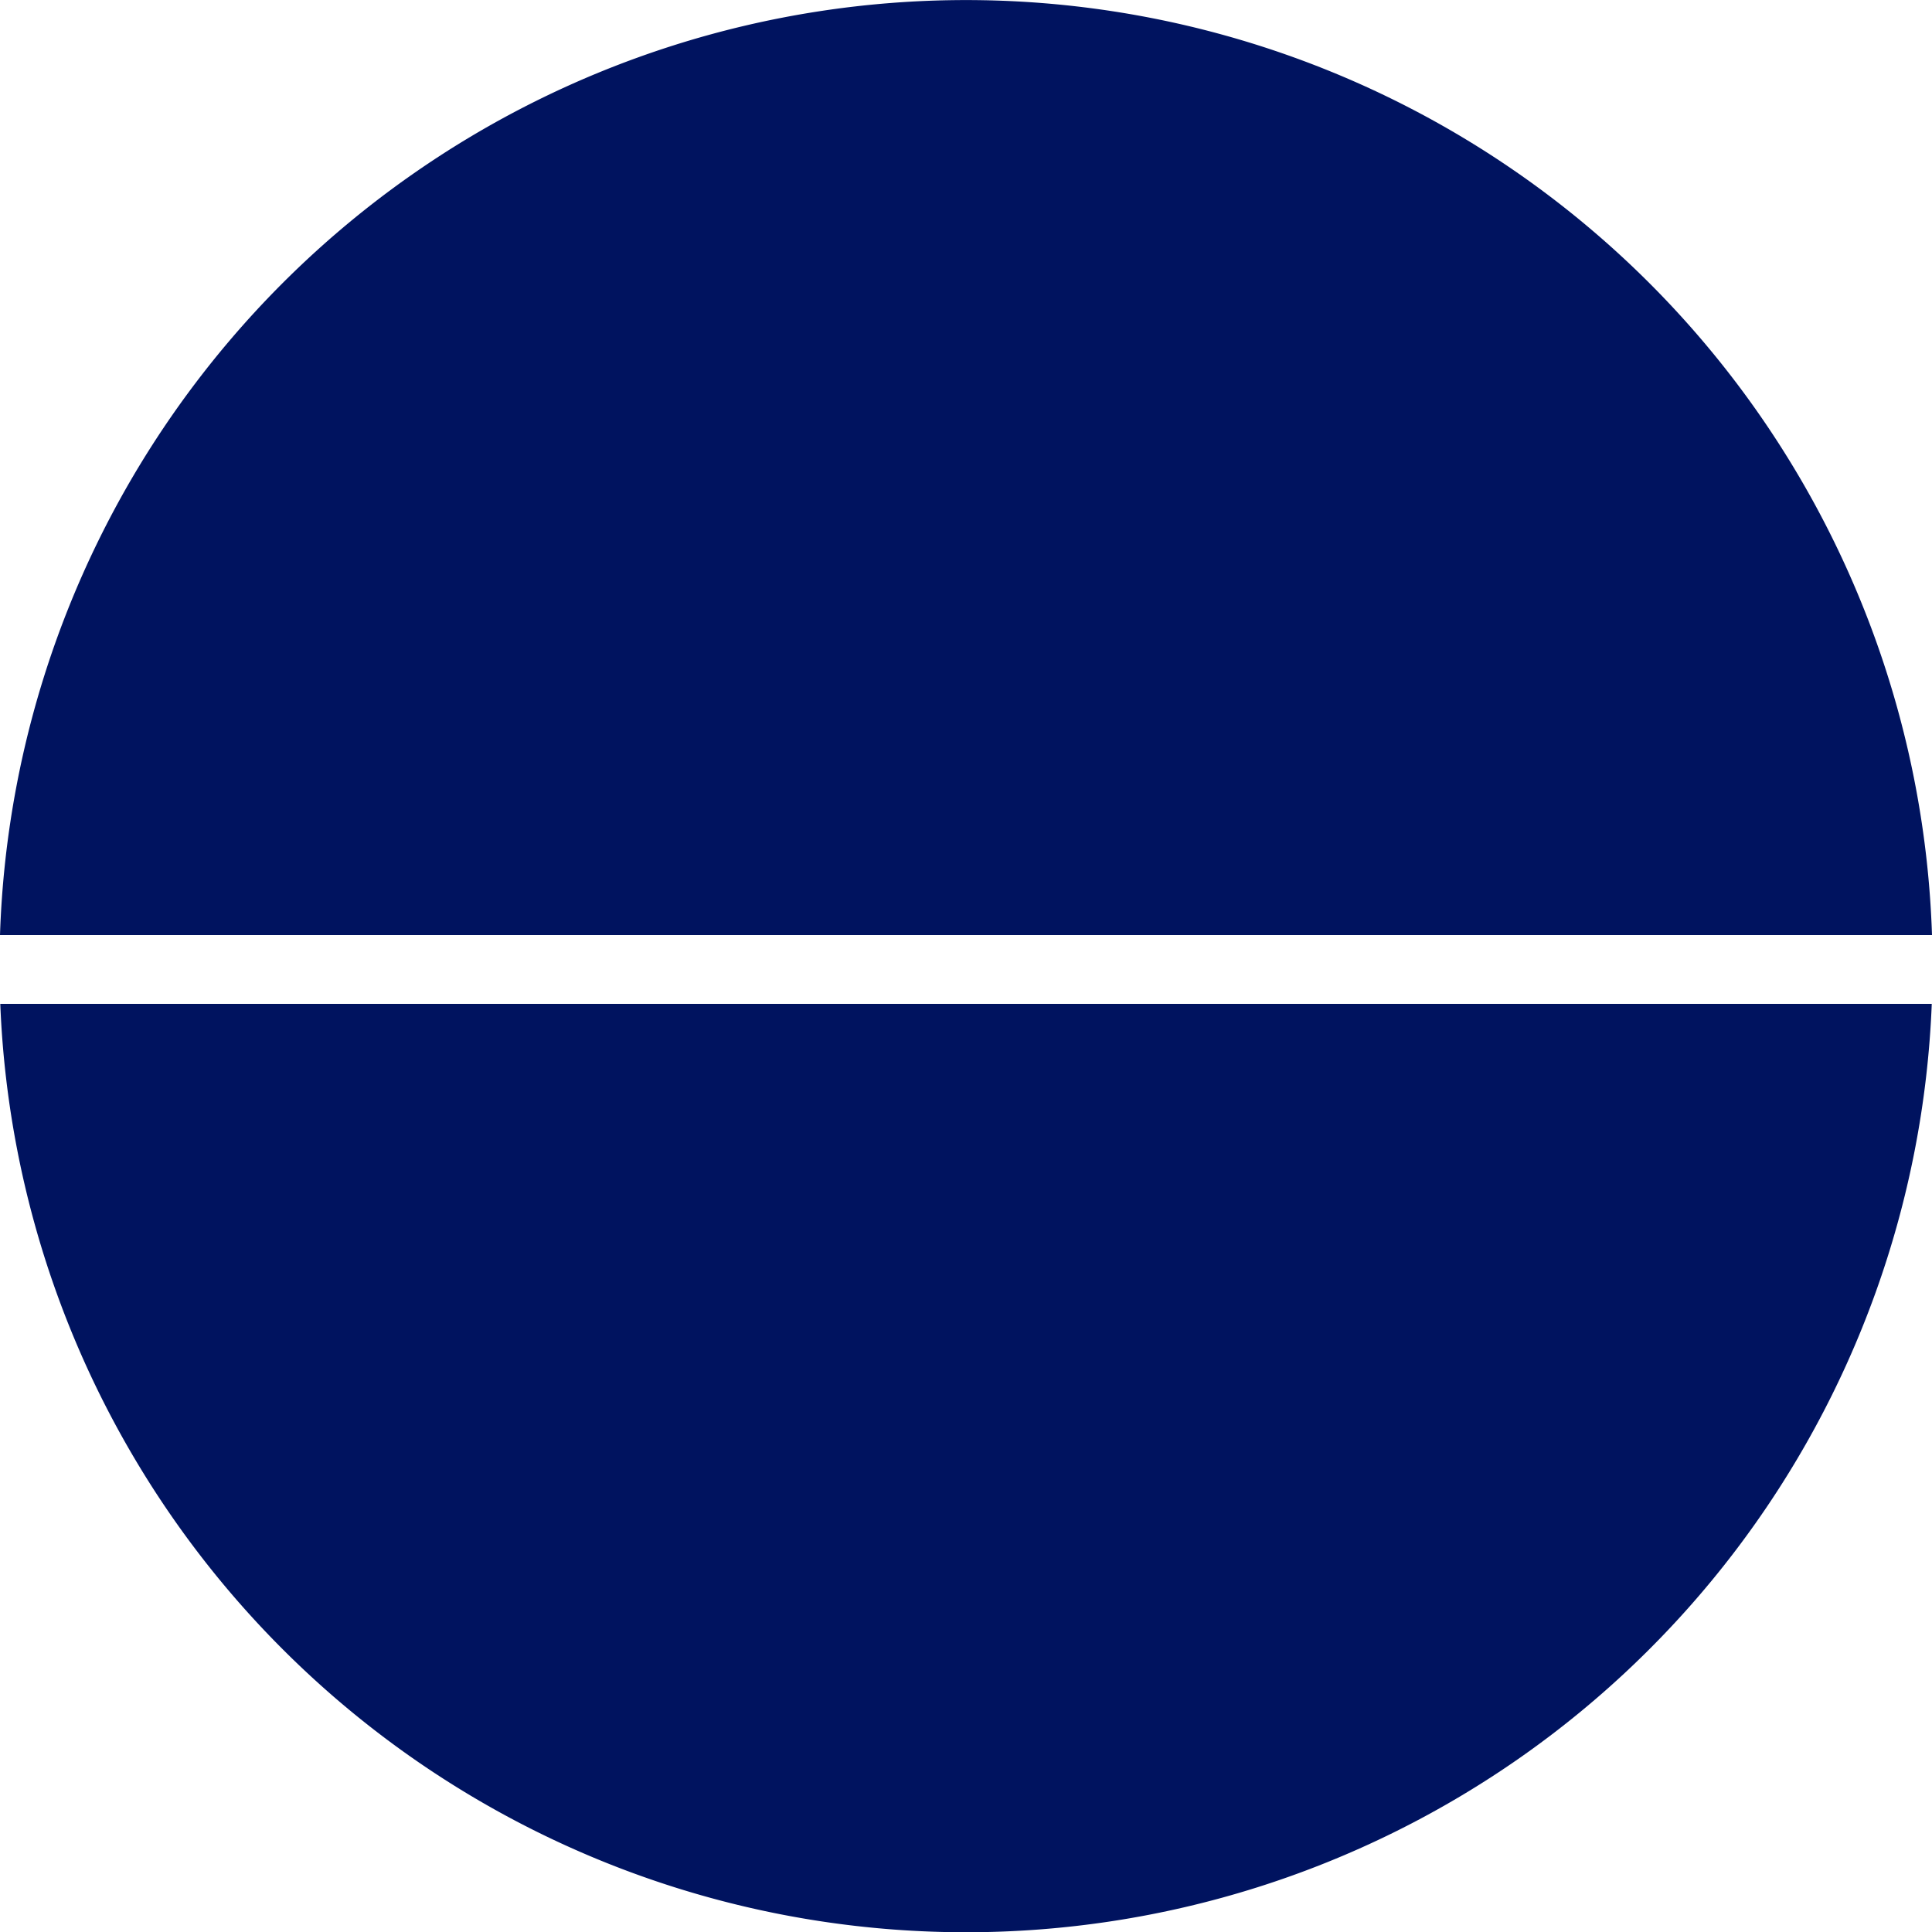
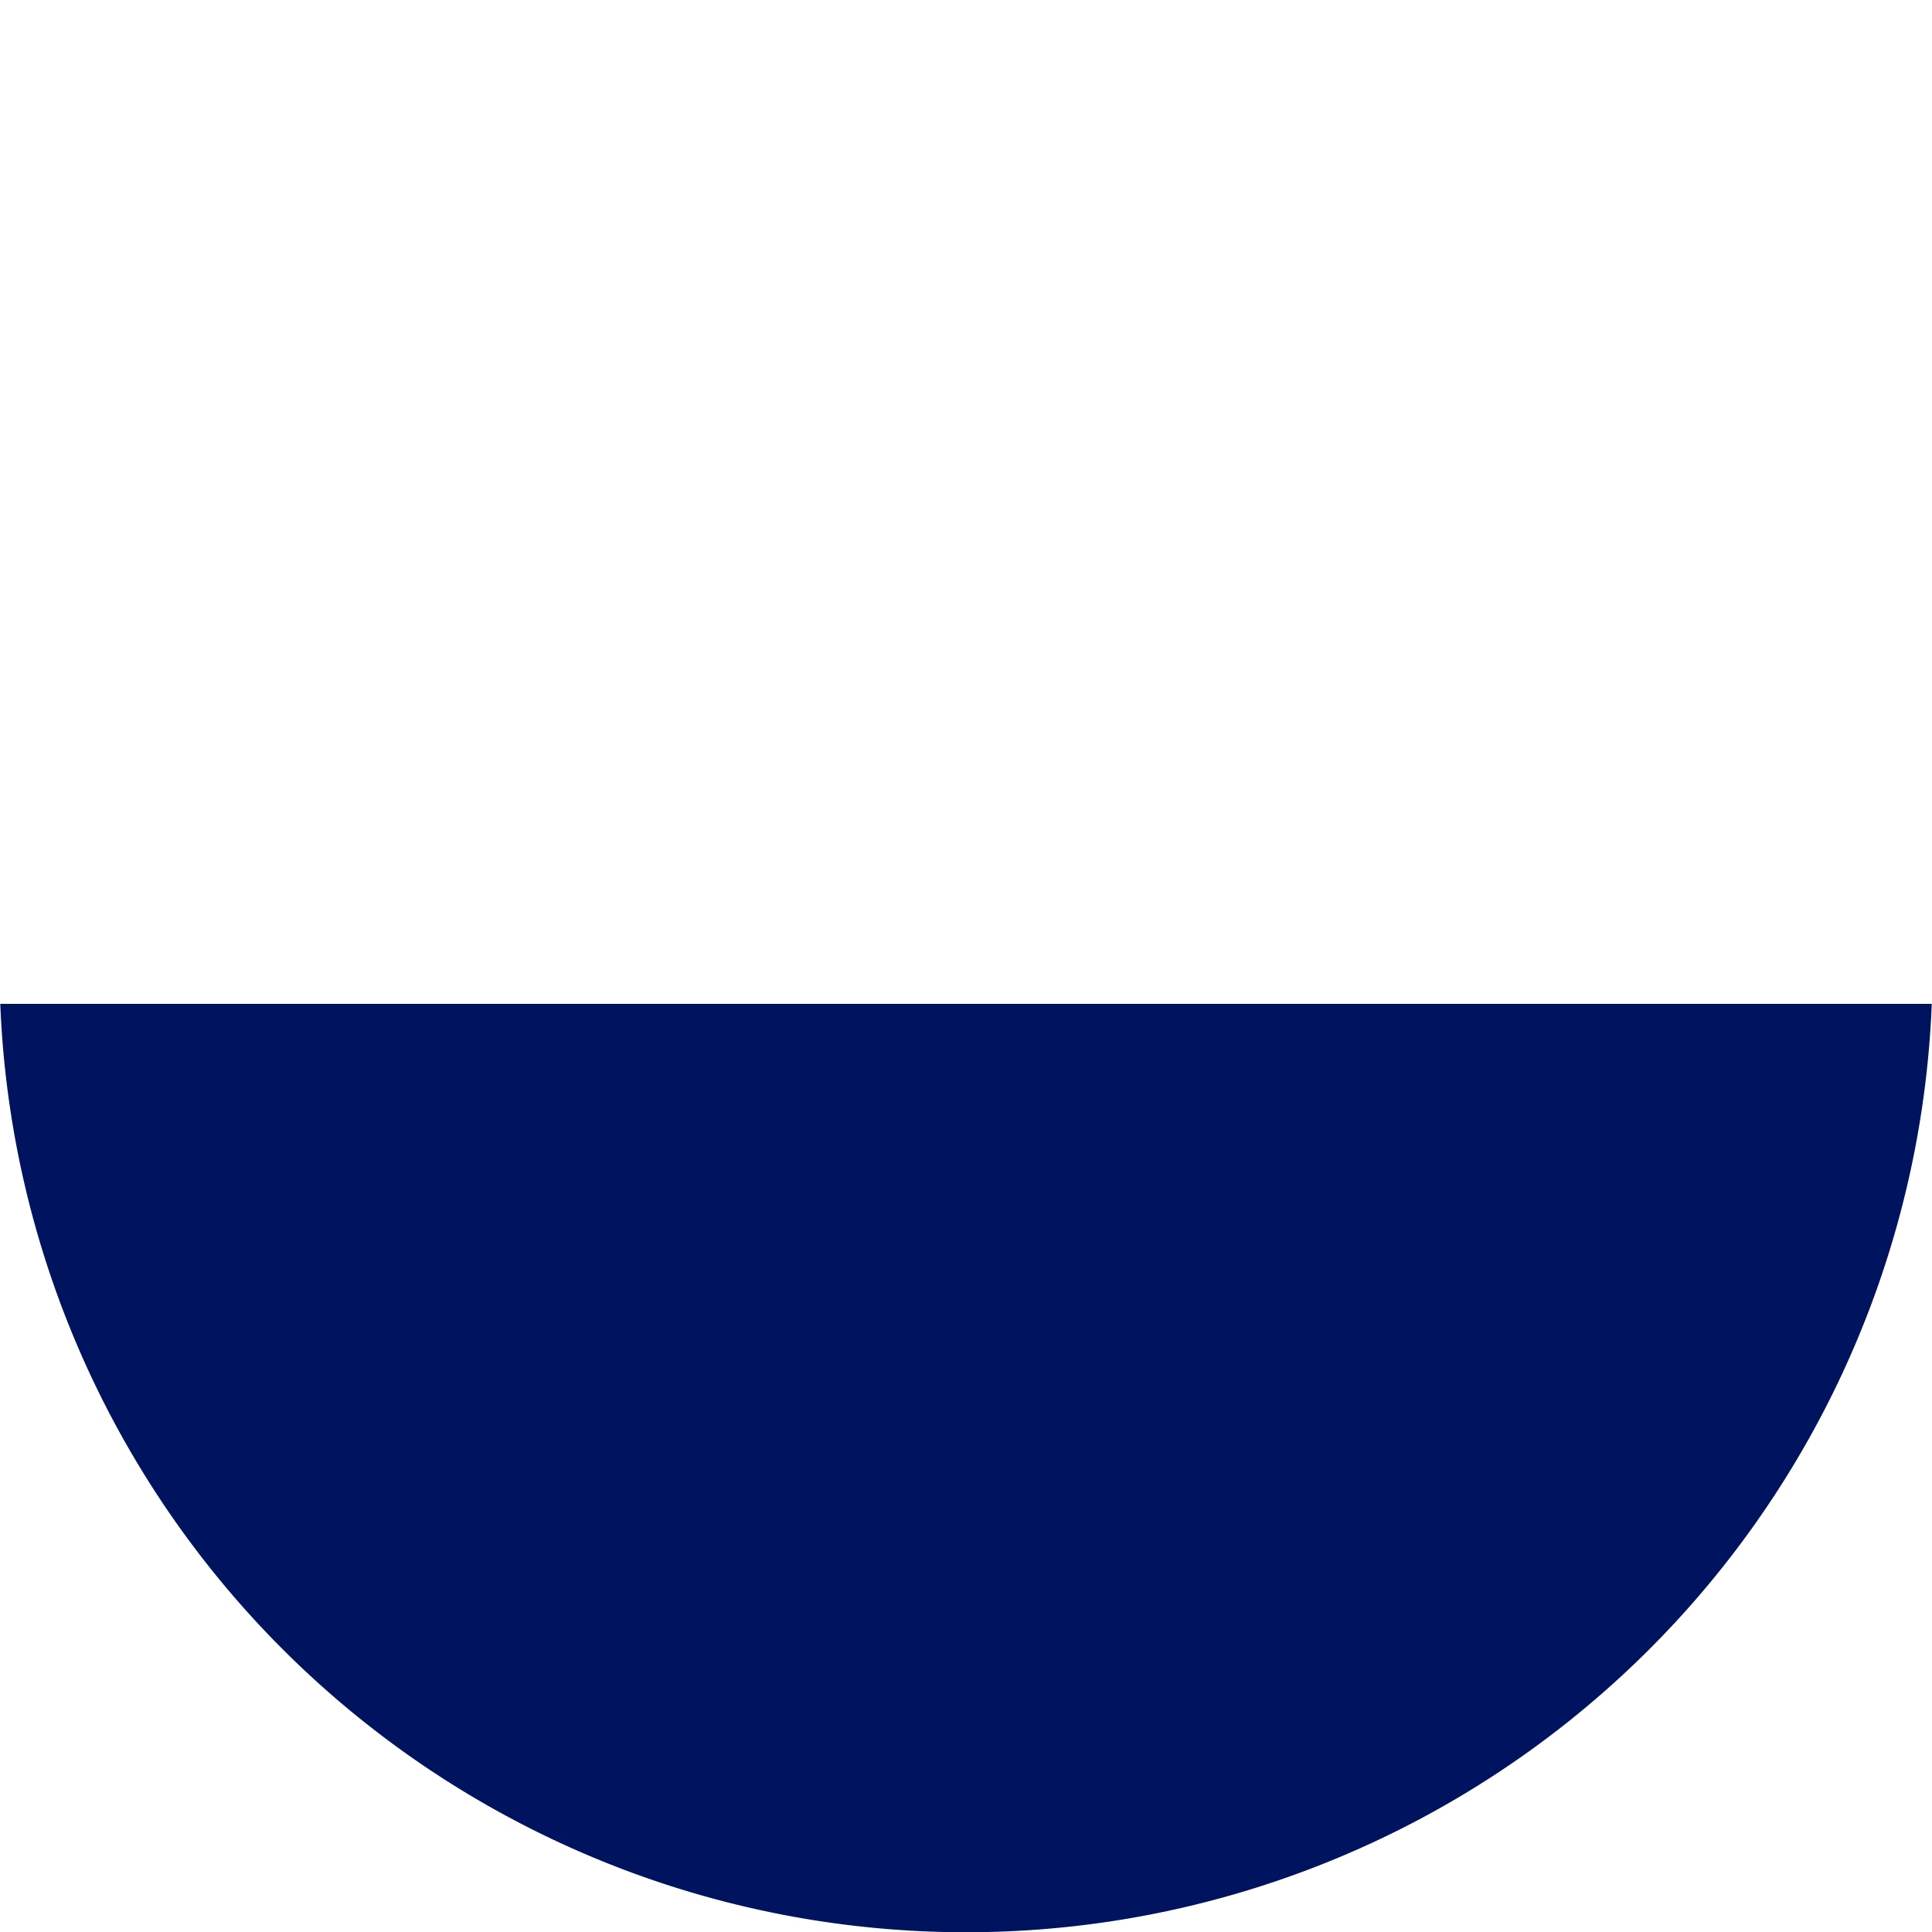
<svg xmlns="http://www.w3.org/2000/svg" width="97.734" height="97.734" viewBox="0 0 97.734 97.734">
  <g id="Groupe_114" data-name="Groupe 114" transform="translate(-1219 -3626.719)">
    <path id="Tracé_19" data-name="Tracé 19" d="M1624.494,2881.593a48.892,48.892,0,0,0,97.708,0Z" transform="translate(-405.48 795.908)" fill="#00135f" />
-     <path id="Tracé_20" data-name="Tracé 20" d="M1624.445,2740.748h97.734a48.893,48.893,0,0,0-97.734,0Z" transform="translate(-405.445 933.273)" fill="#00135f" />
  </g>
</svg>